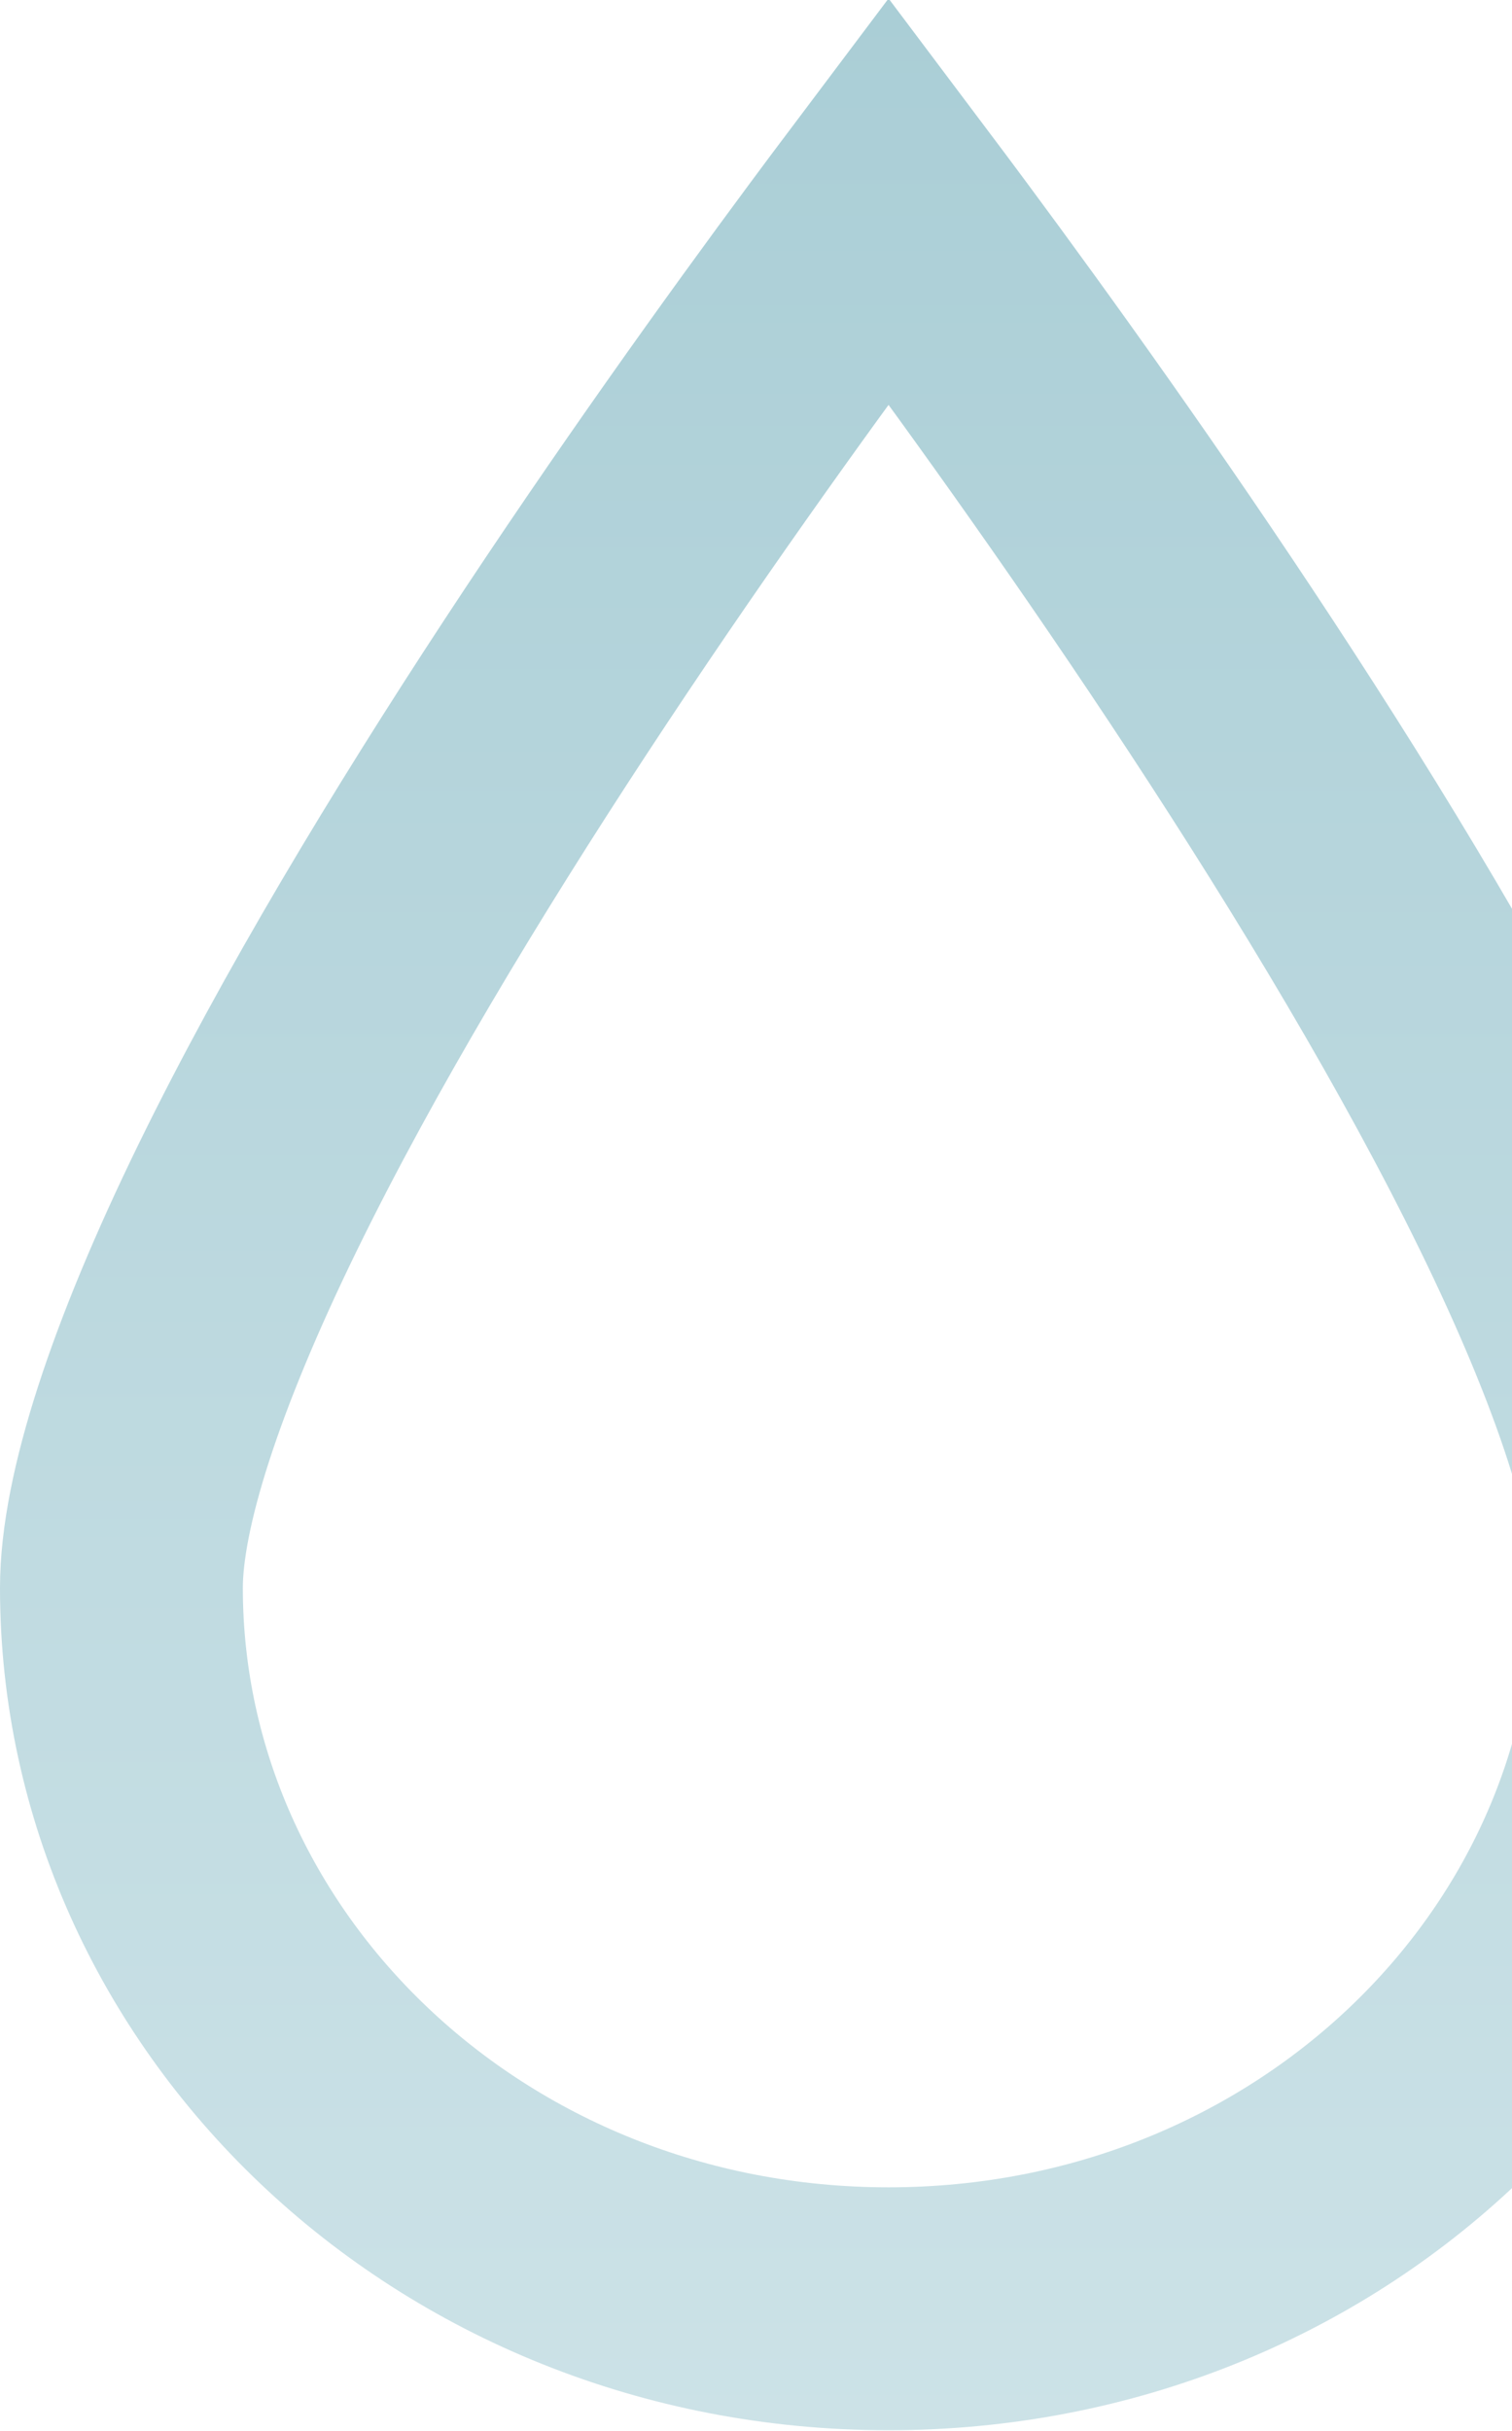
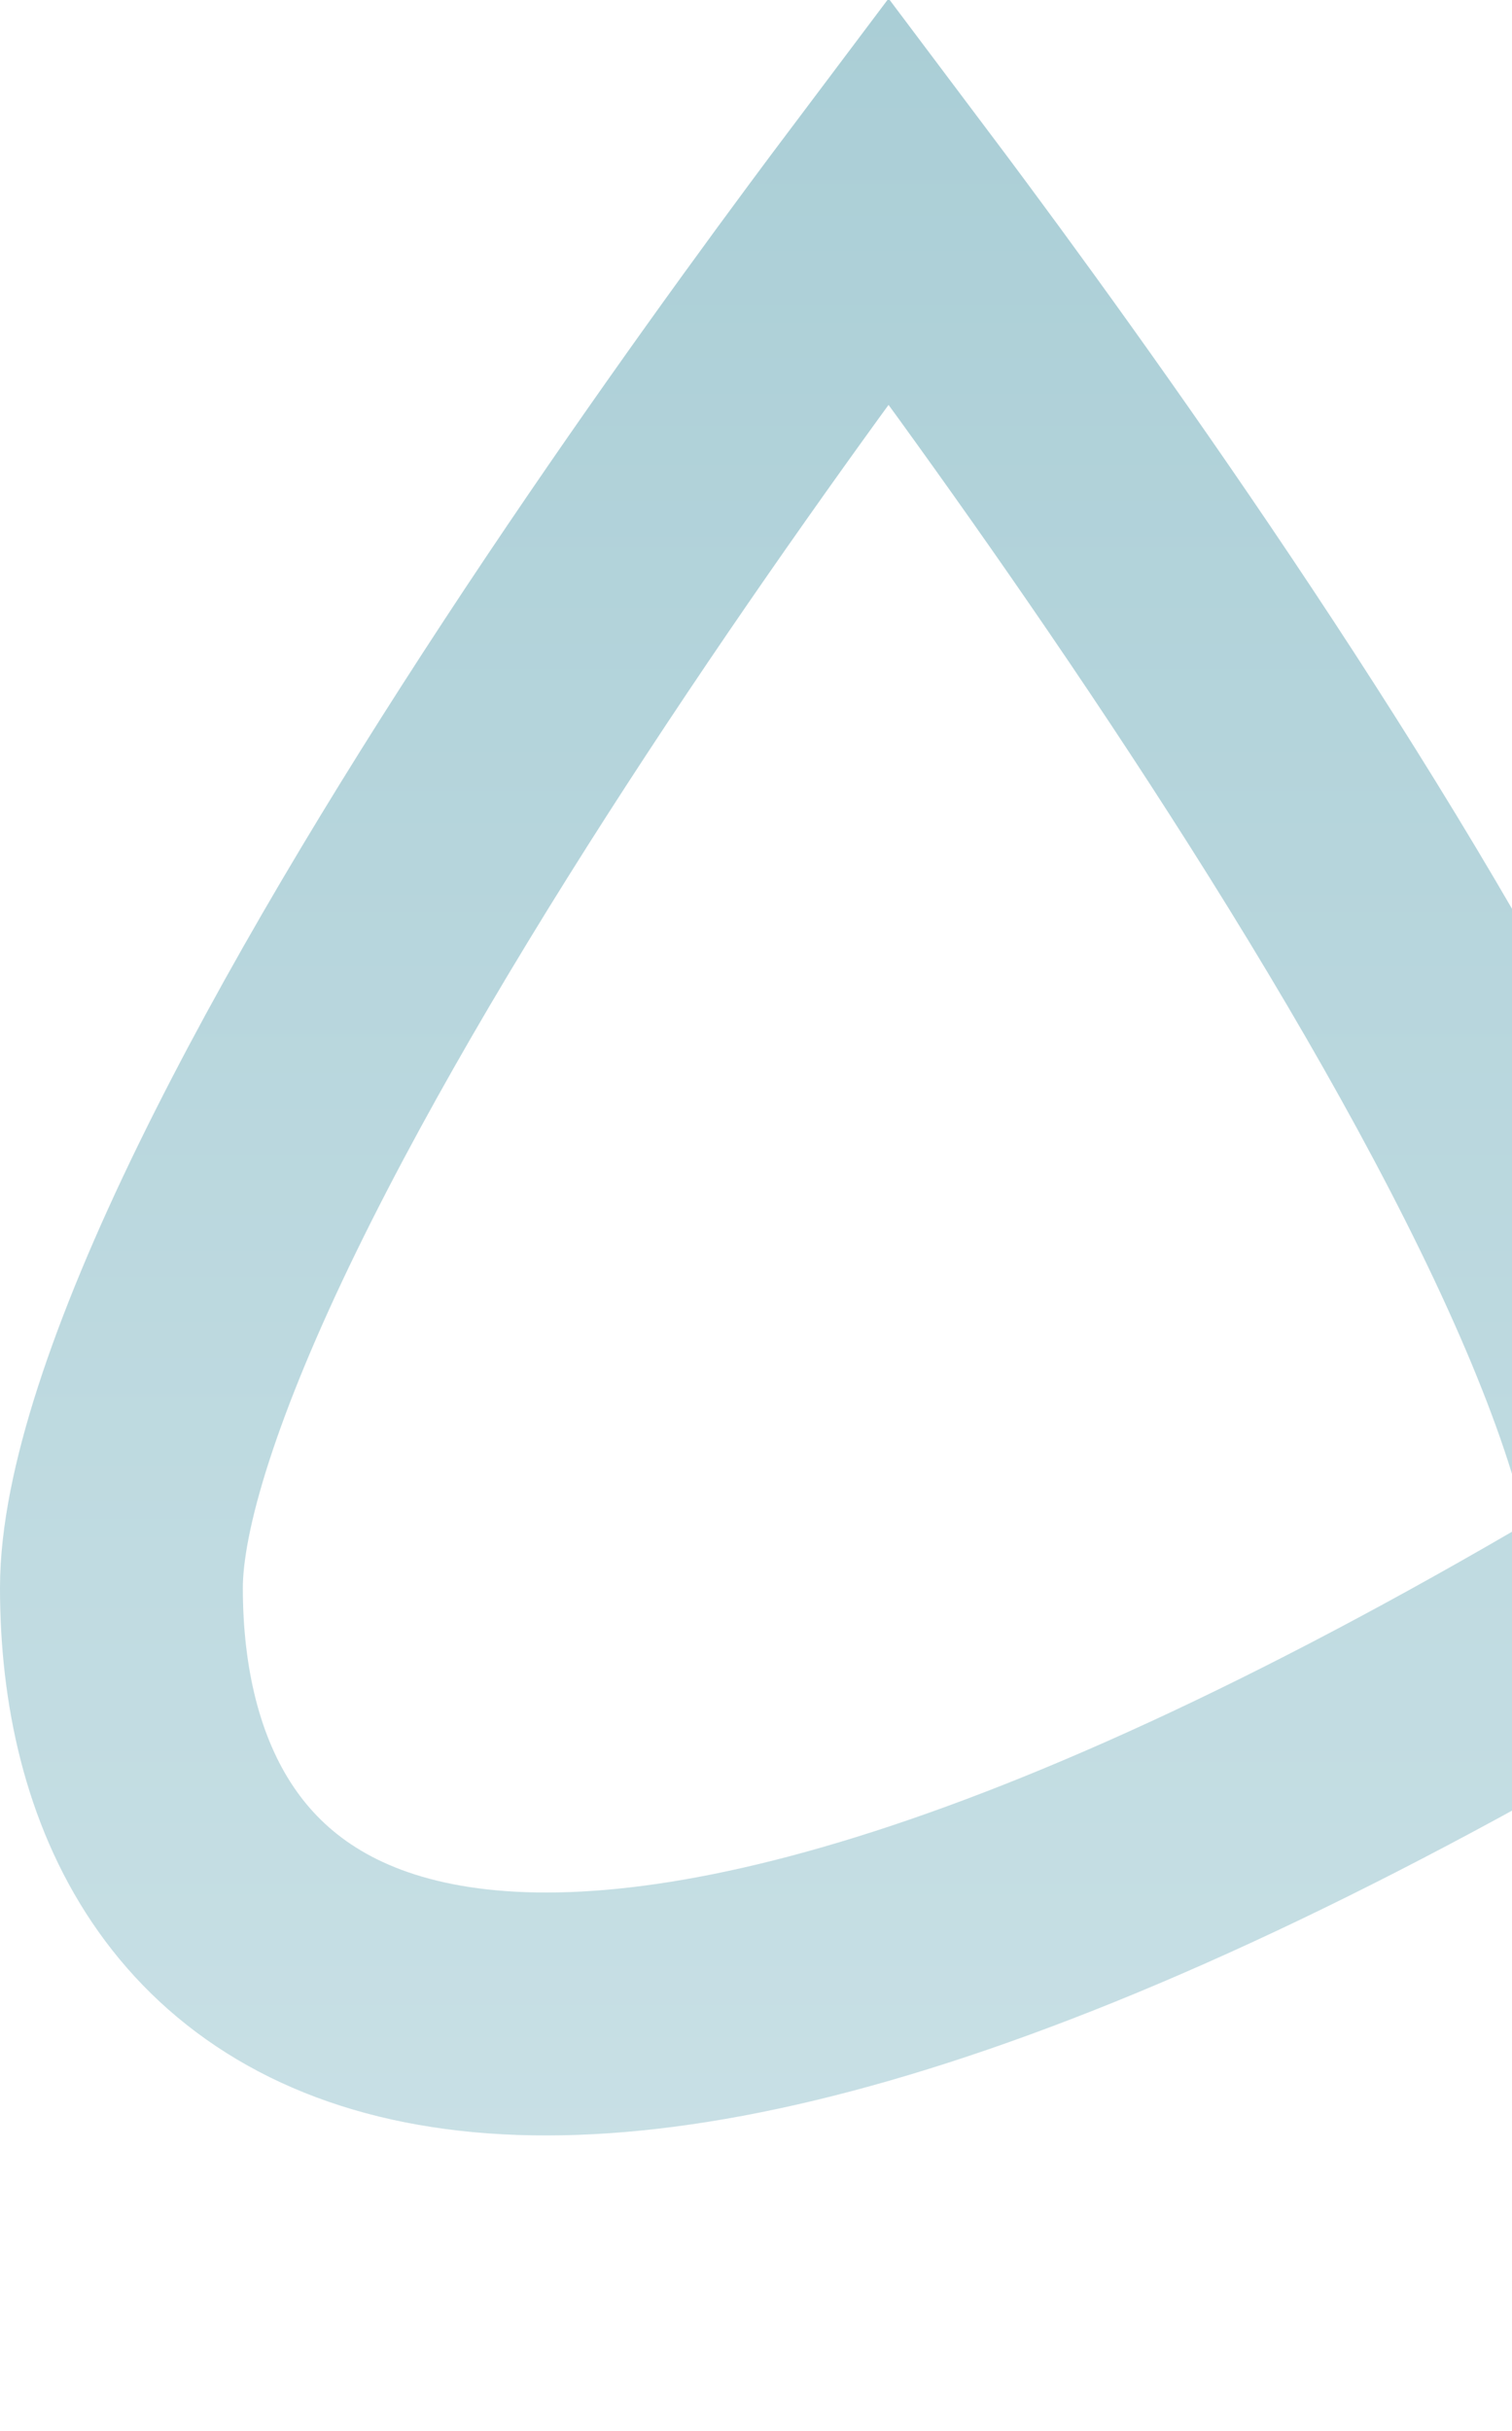
<svg xmlns="http://www.w3.org/2000/svg" width="308" height="495" viewBox="0 0 308 495" fill="none">
-   <path d="M181 40.833C183.603 44.294 186.418 48.06 189.412 52.099C206.198 74.743 228.533 105.85 250.823 139.81C273.172 173.857 295.172 210.314 311.496 243.728C328.315 278.154 337.267 305.759 337.267 323.329C337.267 403.177 268.58 470.131 181 470.131C93.42 470.131 24.733 403.177 24.733 323.329C24.733 305.759 33.685 278.154 50.504 243.728C66.828 210.314 88.828 173.857 111.177 139.81C133.467 105.85 155.802 74.743 172.588 52.099C175.582 48.06 178.396 44.294 181 40.833Z" stroke="url(#paint0_linear_4292_72526)" stroke-width="49.466" stroke-miterlimit="10" stroke-linecap="round" />
+   <path d="M181 40.833C183.603 44.294 186.418 48.06 189.412 52.099C206.198 74.743 228.533 105.85 250.823 139.81C273.172 173.857 295.172 210.314 311.496 243.728C328.315 278.154 337.267 305.759 337.267 323.329C93.42 470.131 24.733 403.177 24.733 323.329C24.733 305.759 33.685 278.154 50.504 243.728C66.828 210.314 88.828 173.857 111.177 139.81C133.467 105.85 155.802 74.743 172.588 52.099C175.582 48.06 178.396 44.294 181 40.833Z" stroke="url(#paint0_linear_4292_72526)" stroke-width="49.466" stroke-miterlimit="10" stroke-linecap="round" />
  <defs>
    <linearGradient id="paint0_linear_4292_72526" x1="181" y1="0.205" x2="181" y2="494.863" gradientUnits="userSpaceOnUse">
      <stop stop-color="#AACED6" />
      <stop offset="1" stop-color="#CCE2E7" />
    </linearGradient>
  </defs>
</svg>